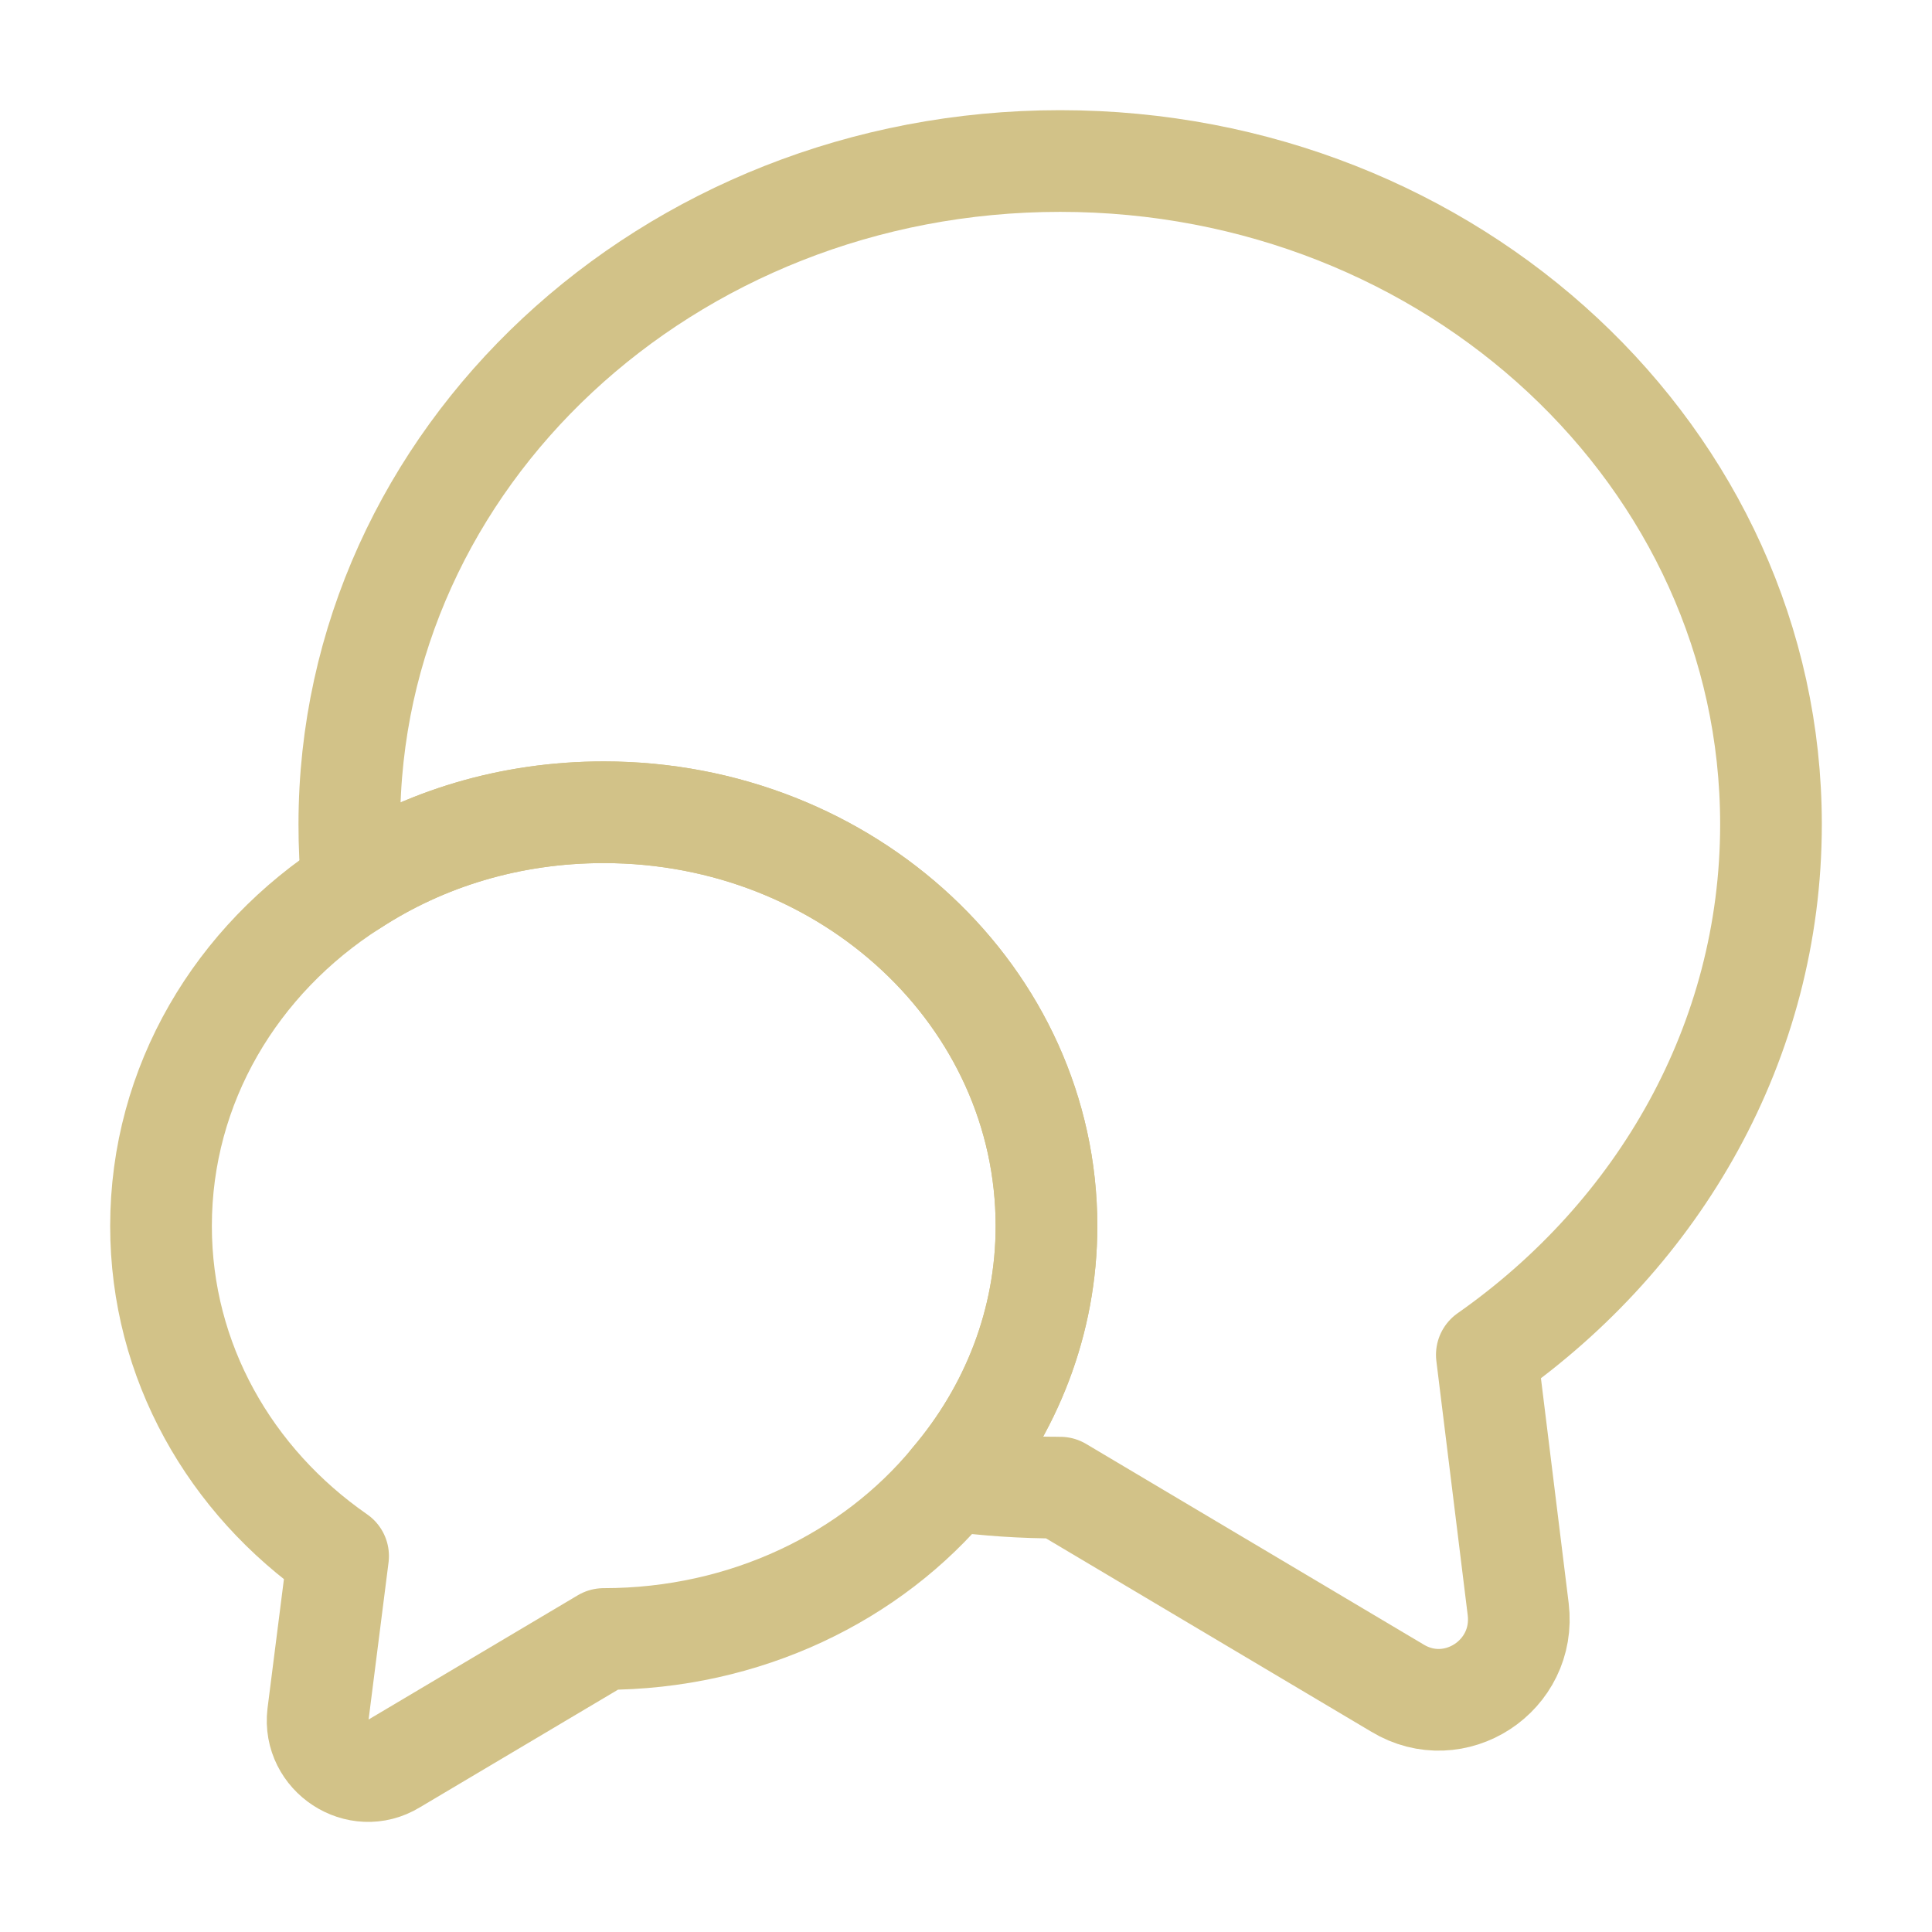
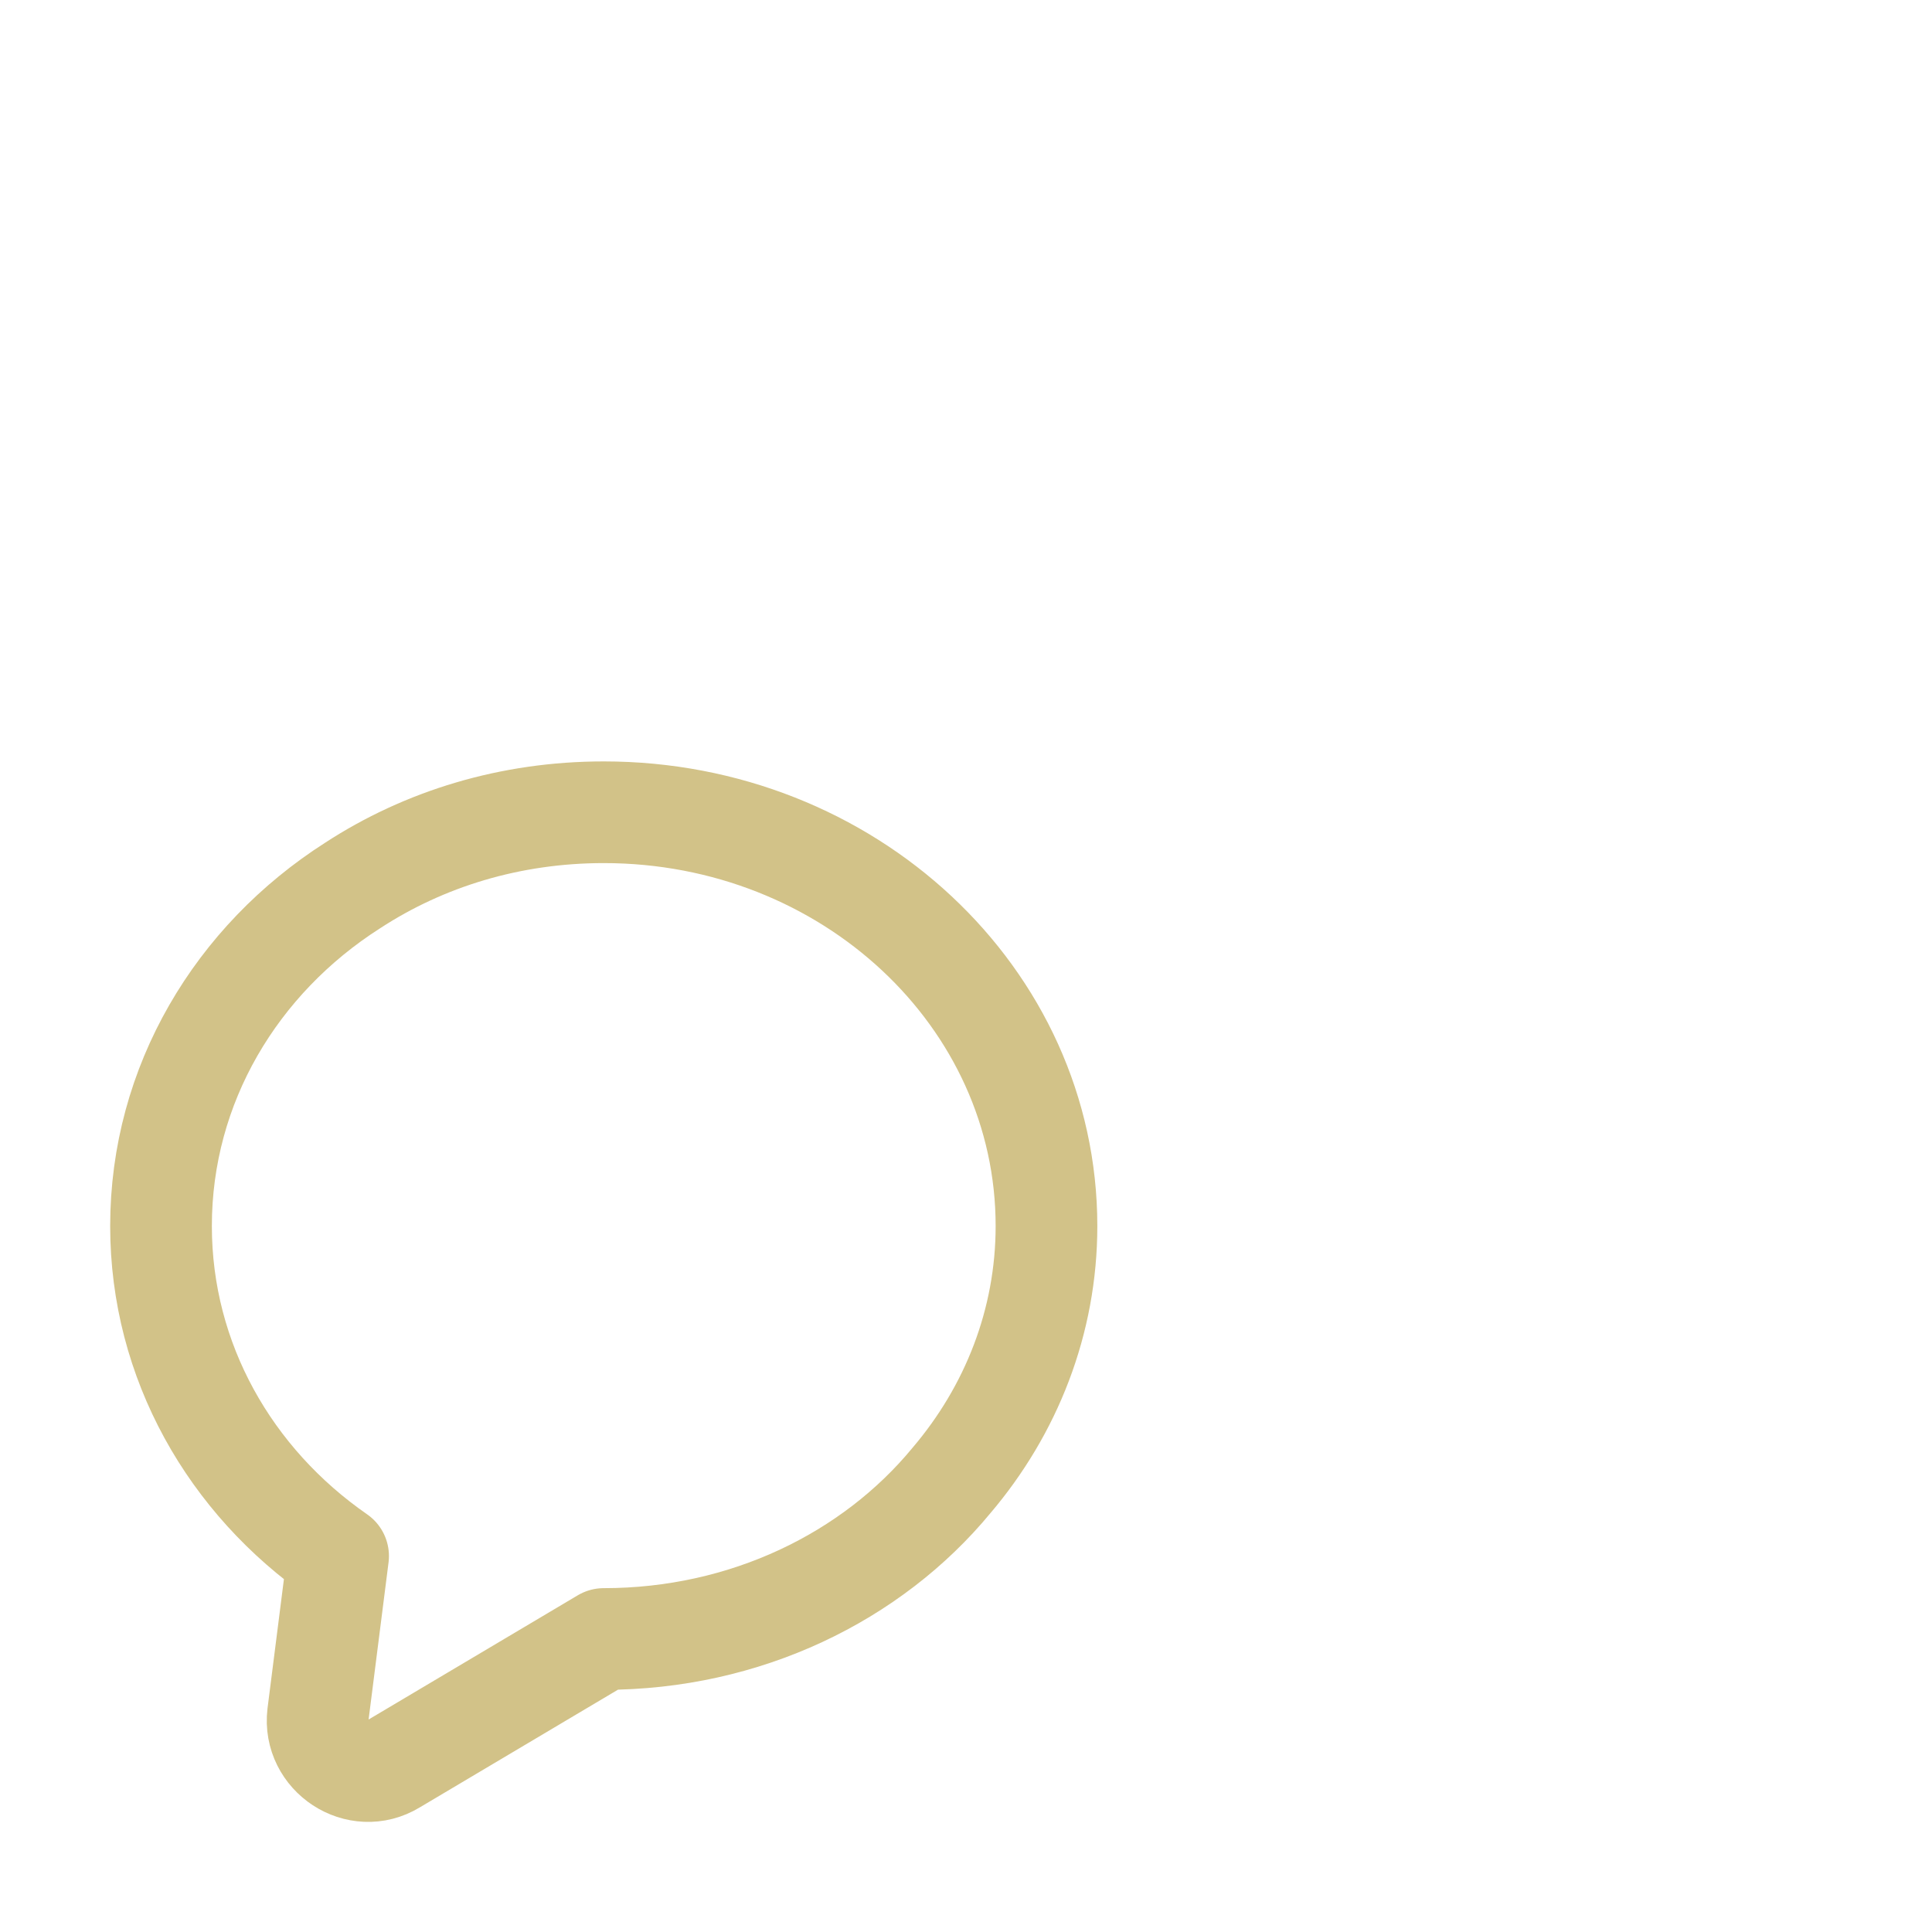
<svg xmlns="http://www.w3.org/2000/svg" width="38" height="38" viewBox="0 0 38 38" fill="none">
-   <path d="M29.244 26.648L29.861 31.651C30.02 32.965 28.61 33.883 27.486 33.203L20.852 29.26C20.124 29.26 19.411 29.213 18.715 29.118C19.886 27.74 20.583 25.998 20.583 24.114C20.583 19.618 16.688 15.976 11.875 15.976C10.038 15.976 8.344 16.498 6.935 17.417C6.887 17.021 6.871 16.625 6.871 16.213C6.871 9.009 13.126 3.167 20.852 3.167C28.579 3.167 34.833 9.009 34.833 16.213C34.833 20.488 32.632 24.273 29.244 26.648Z" stroke="#D2C288" stroke-width="2" stroke-linecap="round" stroke-linejoin="round" />
  <path d="M20.583 24.114C20.583 25.998 19.887 27.74 18.715 29.118C17.148 31.018 14.662 32.237 11.875 32.237L7.743 34.691C7.046 35.118 6.159 34.533 6.254 33.725L6.65 30.606C4.528 29.134 3.167 26.774 3.167 24.114C3.167 21.328 4.655 18.873 6.935 17.417C8.344 16.498 10.038 15.976 11.875 15.976C16.688 15.976 20.583 19.618 20.583 24.114Z" stroke="#D2C288" stroke-width="2" stroke-linecap="round" stroke-linejoin="round" />
</svg>